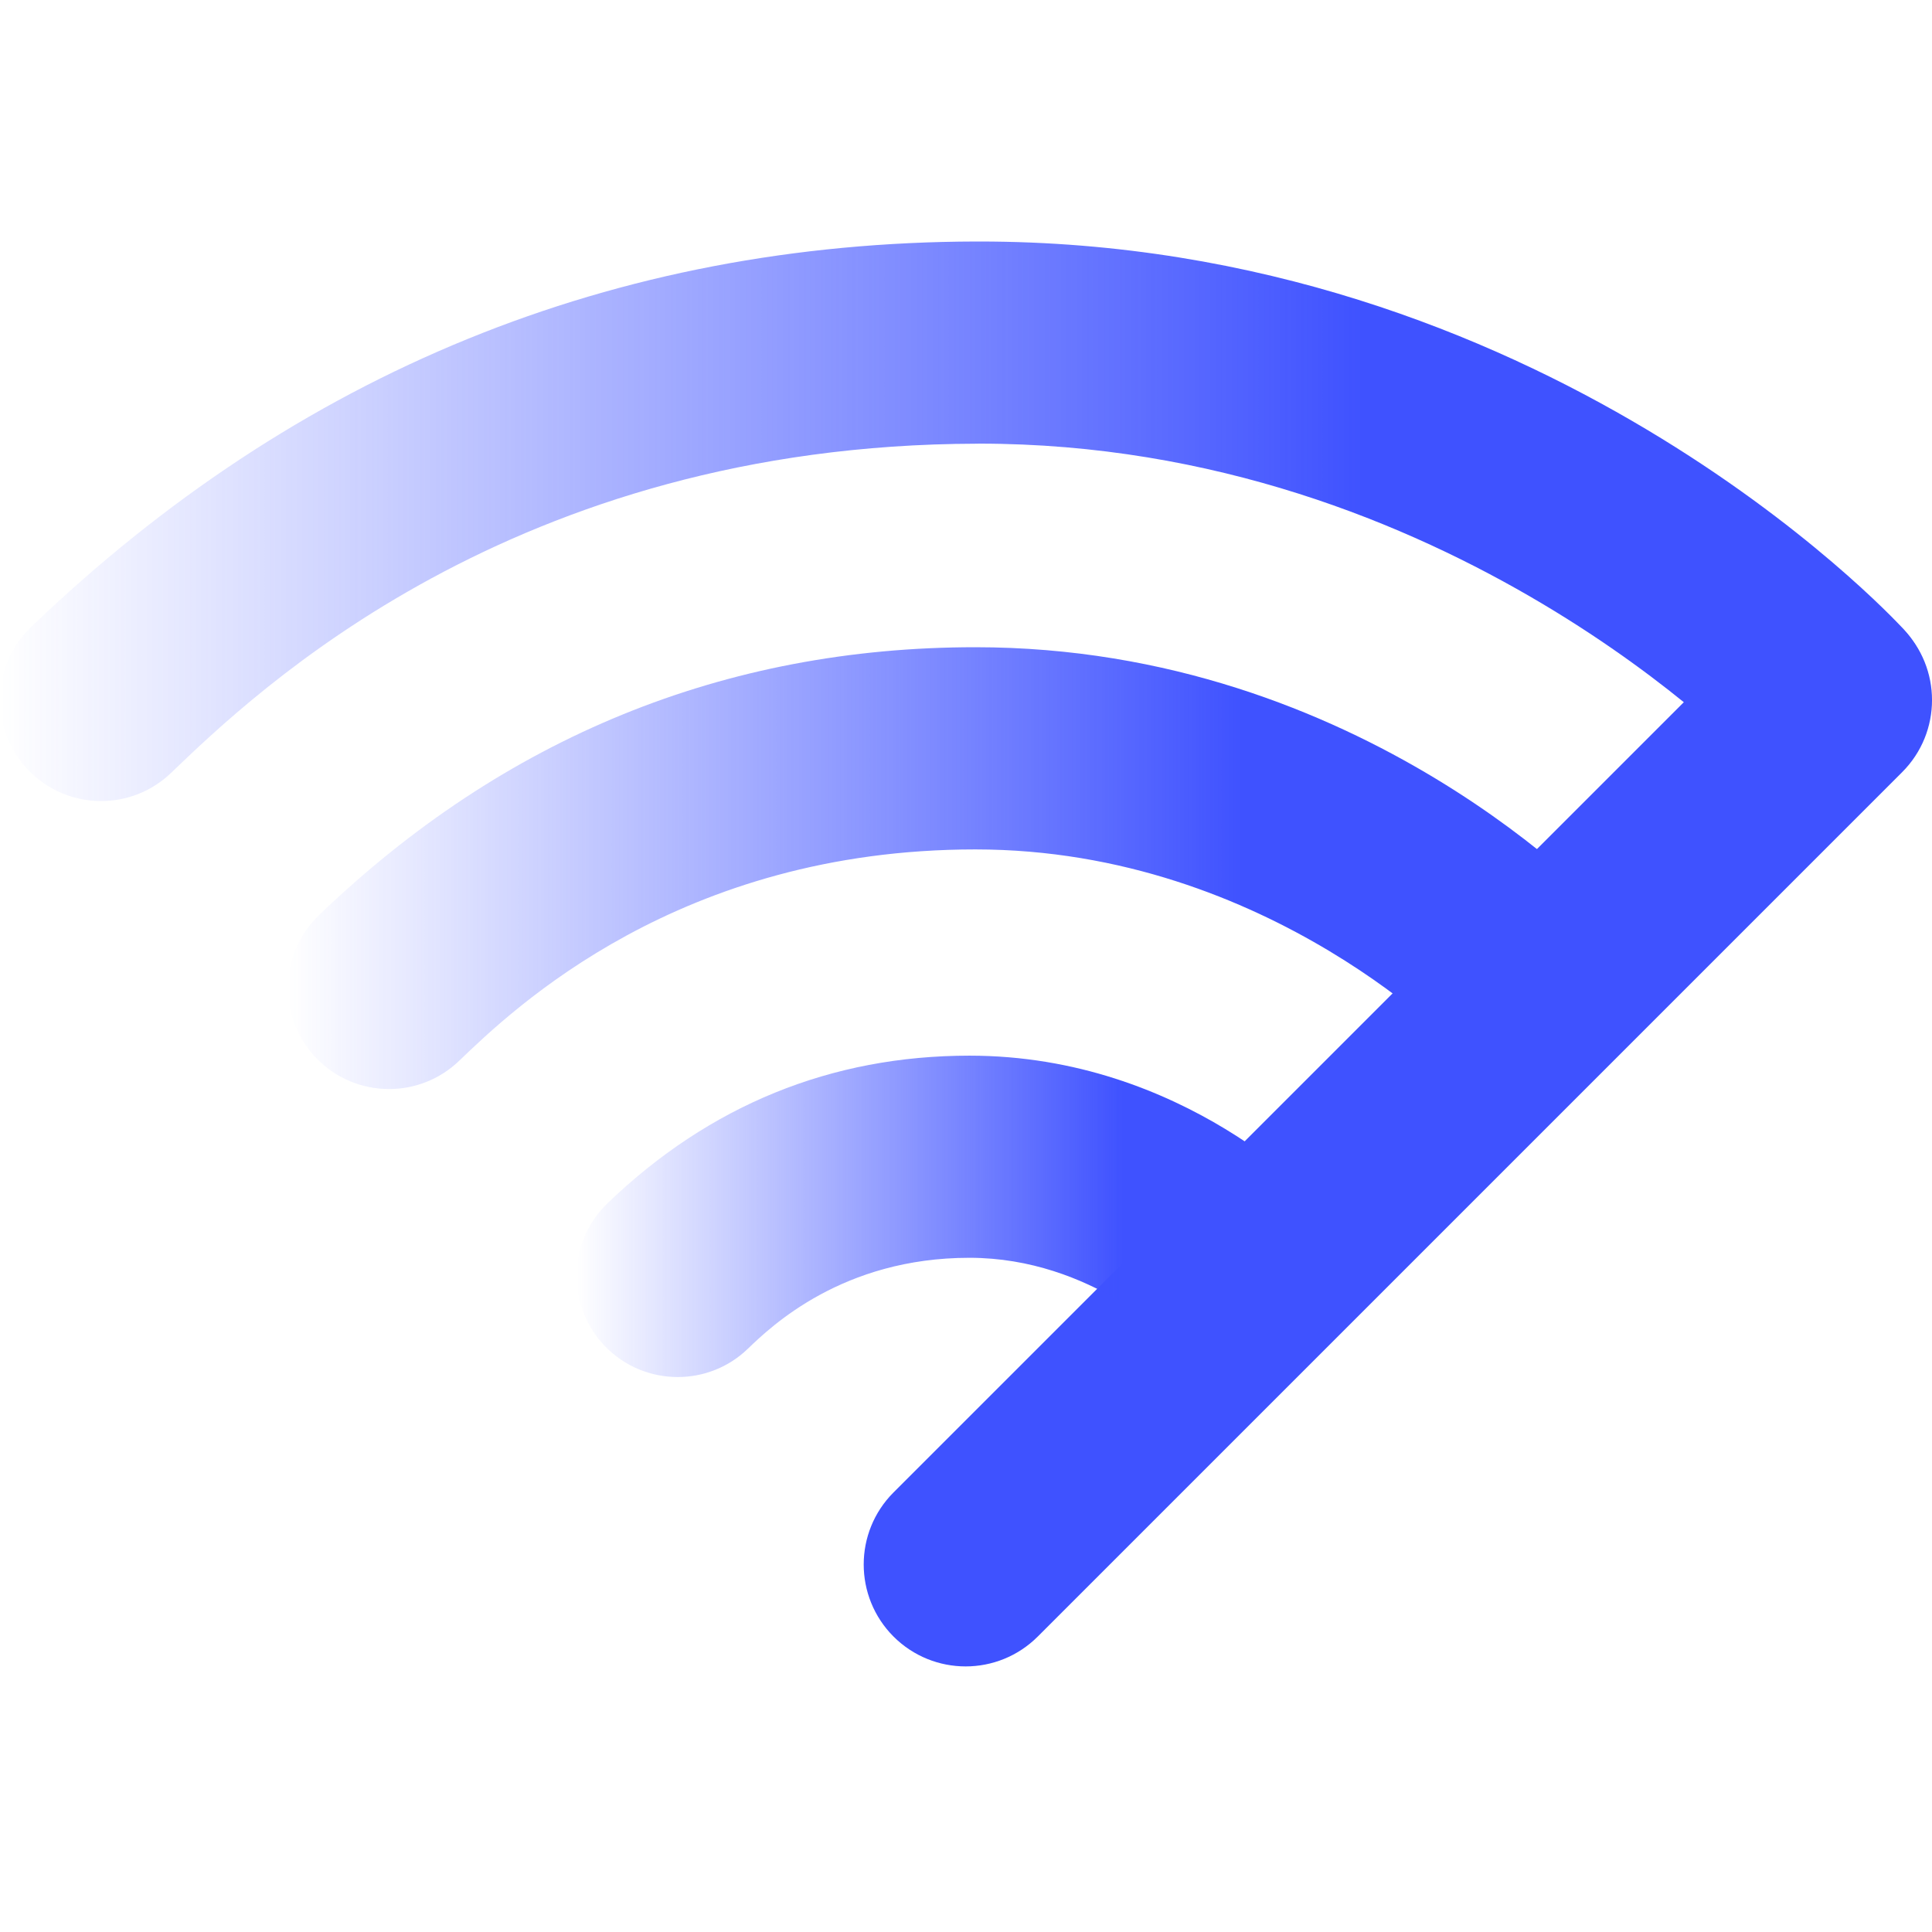
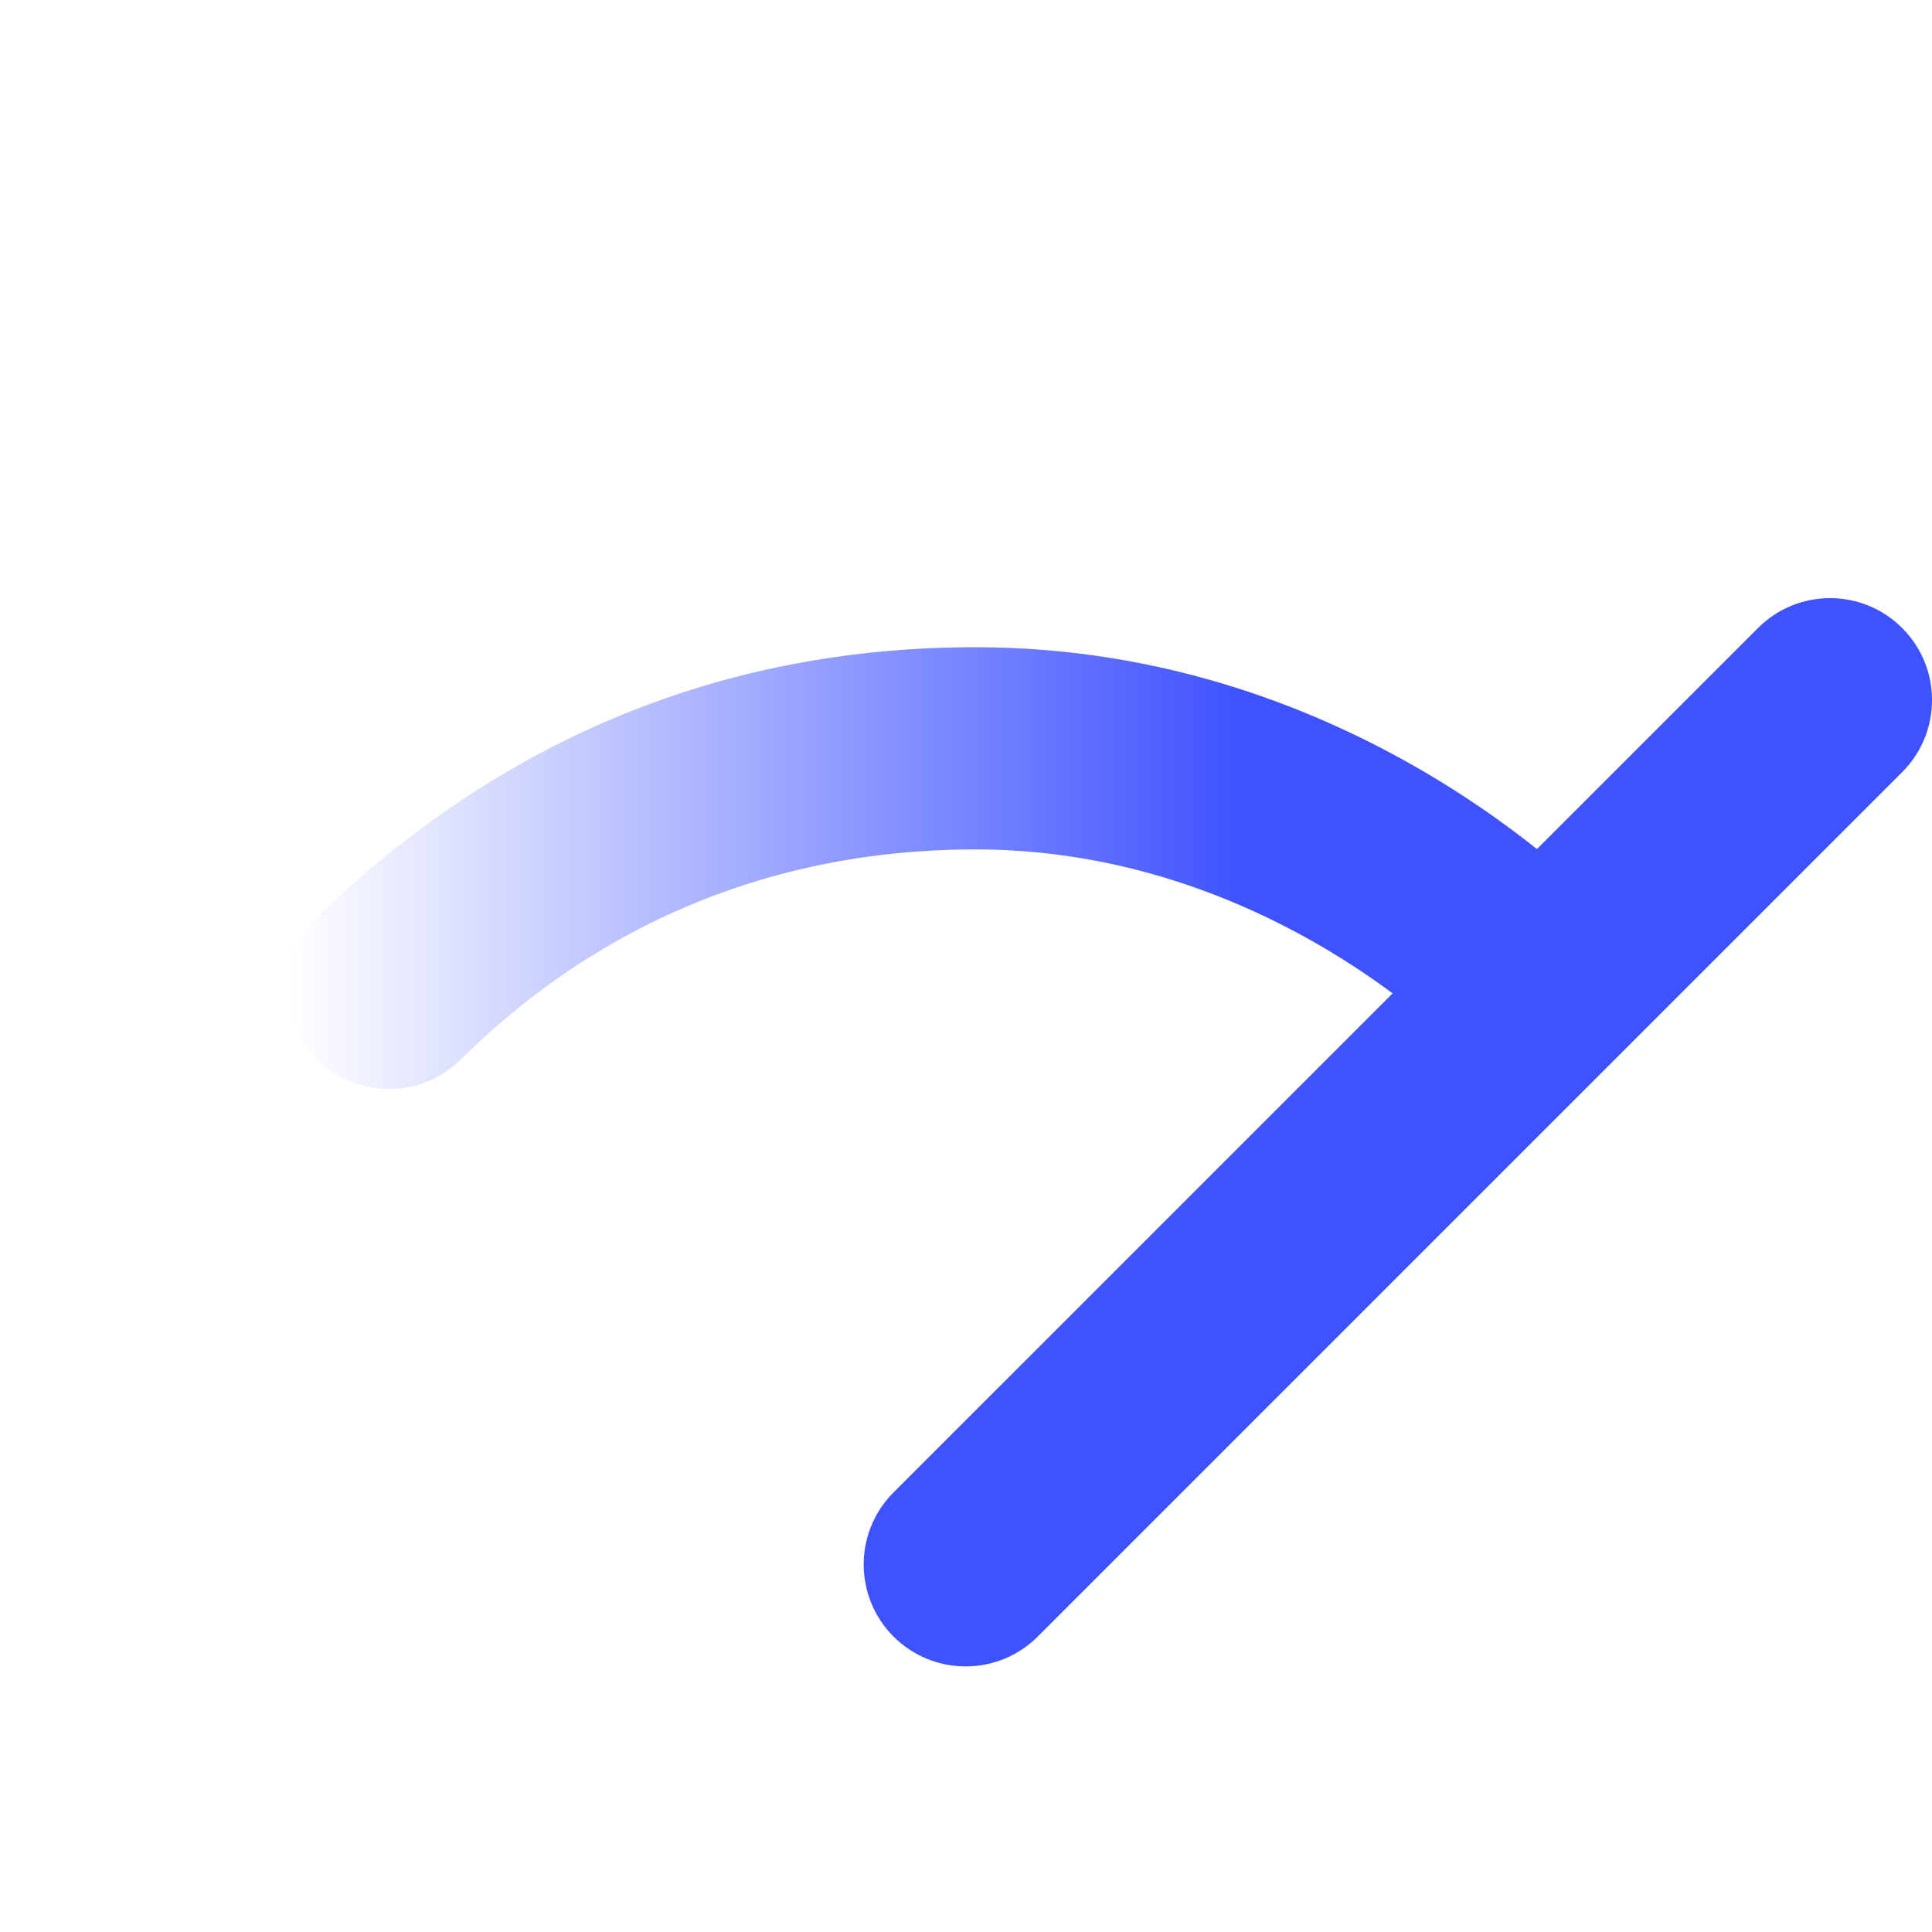
<svg xmlns="http://www.w3.org/2000/svg" width="32" height="32" viewBox="0 0 32 32" fill="none">
  <g clip-path="url(#clip0_3925_24255)">
    <path d="M15.994 27.601C15.562 27.601 15.13 27.436 14.8 27.107C14.141 26.447 14.141 25.378 14.8 24.719L29.118 10.402C29.777 9.742 30.846 9.742 31.506 10.402C32.165 11.061 32.165 12.13 31.506 12.789L17.188 27.107C16.858 27.436 16.426 27.601 15.994 27.601Z" fill="#3F52FF" />
-     <path d="M16.172 4C10.181 4.013 4.913 6.162 0.514 10.386C-0.152 11.026 -0.174 12.086 0.467 12.753C0.795 13.095 1.235 13.268 1.674 13.268C2.092 13.268 2.509 13.113 2.834 12.801C4.234 11.456 8.494 7.365 16.18 7.349C16.192 7.348 16.204 7.348 16.216 7.348C24.009 7.348 29.018 12.638 29.065 12.688C29.691 13.368 30.75 13.413 31.43 12.787C32.111 12.162 32.156 11.102 31.53 10.422C31.288 10.159 25.521 4 16.217 4H16.172Z" fill="url(#paint0_linear_3925_24255)" />
    <path d="M5.284 15.157C4.617 15.797 4.596 16.857 5.237 17.524C5.565 17.866 6.005 18.038 6.444 18.038C6.861 18.038 7.279 17.883 7.604 17.571C8.506 16.705 11.25 14.069 16.155 14.069C21.044 14.069 24.213 17.432 24.239 17.46C24.862 18.145 25.921 18.194 26.605 17.572C27.289 16.95 27.339 15.892 26.717 15.207C26.55 15.024 22.563 10.72 16.155 10.72C12.006 10.72 8.349 12.213 5.284 15.157Z" fill="url(#paint1_linear_3925_24255)" />
-     <path d="M10.065 19.927C9.398 20.567 9.377 21.627 10.017 22.294C10.346 22.636 10.785 22.808 11.225 22.808C11.642 22.808 12.06 22.654 12.384 22.342C12.773 21.968 13.955 20.833 16.057 20.833C18.101 20.833 19.456 22.243 19.459 22.246C20.081 22.93 21.14 22.98 21.824 22.358C22.508 21.736 22.558 20.677 21.936 19.993C21.843 19.89 19.614 17.485 16.057 17.485C13.768 17.485 11.752 18.306 10.065 19.927Z" fill="url(#paint2_linear_3925_24255)" />
  </g>
  <defs>
    <linearGradient id="paint0_linear_3925_24255" x1="4.96155e-05" y1="8.634" x2="31.971" y2="8.634" gradientUnits="userSpaceOnUse">
      <stop stop-color="#3F52FF" stop-opacity="0" />
      <stop offset="0.706" stop-color="#3F52FF" />
      <stop offset="1" stop-color="#3F52FF" />
    </linearGradient>
    <linearGradient id="paint1_linear_3925_24255" x1="4.77" y1="14.379" x2="27.152" y2="14.379" gradientUnits="userSpaceOnUse">
      <stop stop-color="#3F52FF" stop-opacity="0" />
      <stop offset="0.706" stop-color="#3F52FF" />
      <stop offset="1" stop-color="#3F52FF" />
    </linearGradient>
    <linearGradient id="paint2_linear_3925_24255" x1="9.55" y1="20.147" x2="22.372" y2="20.147" gradientUnits="userSpaceOnUse">
      <stop stop-color="#3F52FF" stop-opacity="0" />
      <stop offset="0.706" stop-color="#3F52FF" />
      <stop offset="1" stop-color="#3F52FF" />
    </linearGradient>
    <clipPath id="clip0_3925_24255">
      <rect width="32" height="32" fill="white" />
    </clipPath>
  </defs>
</svg>